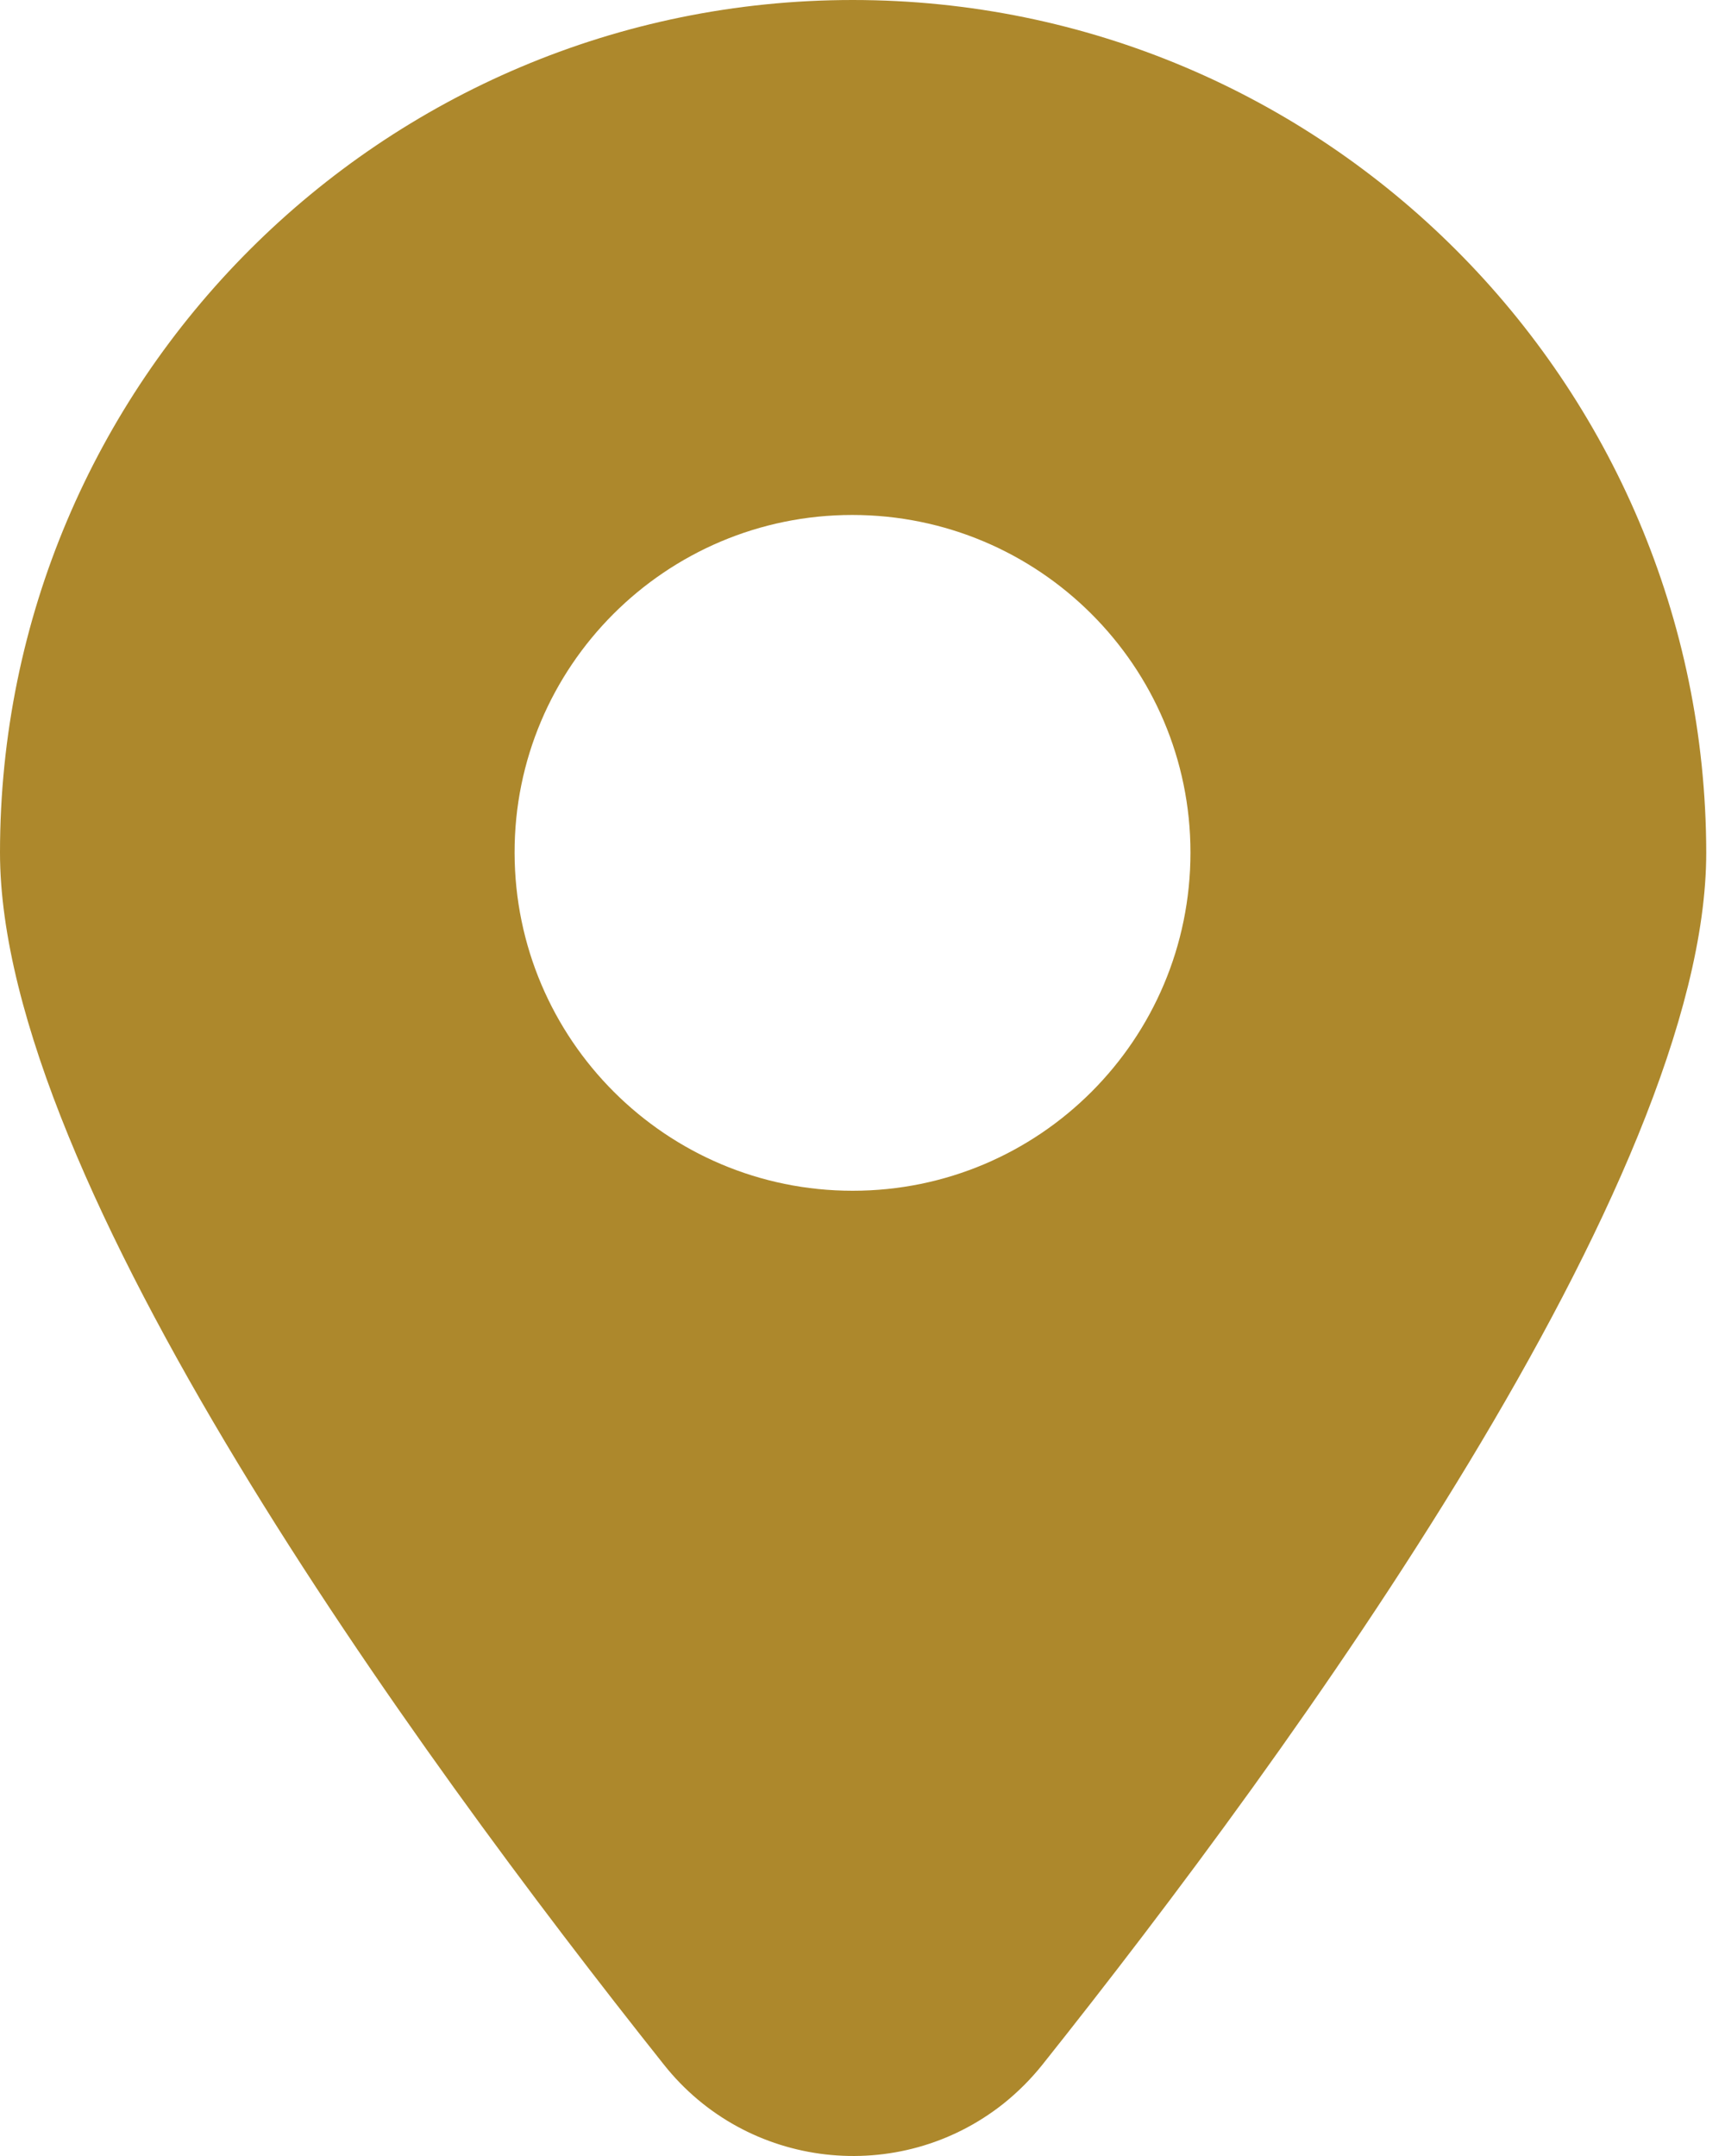
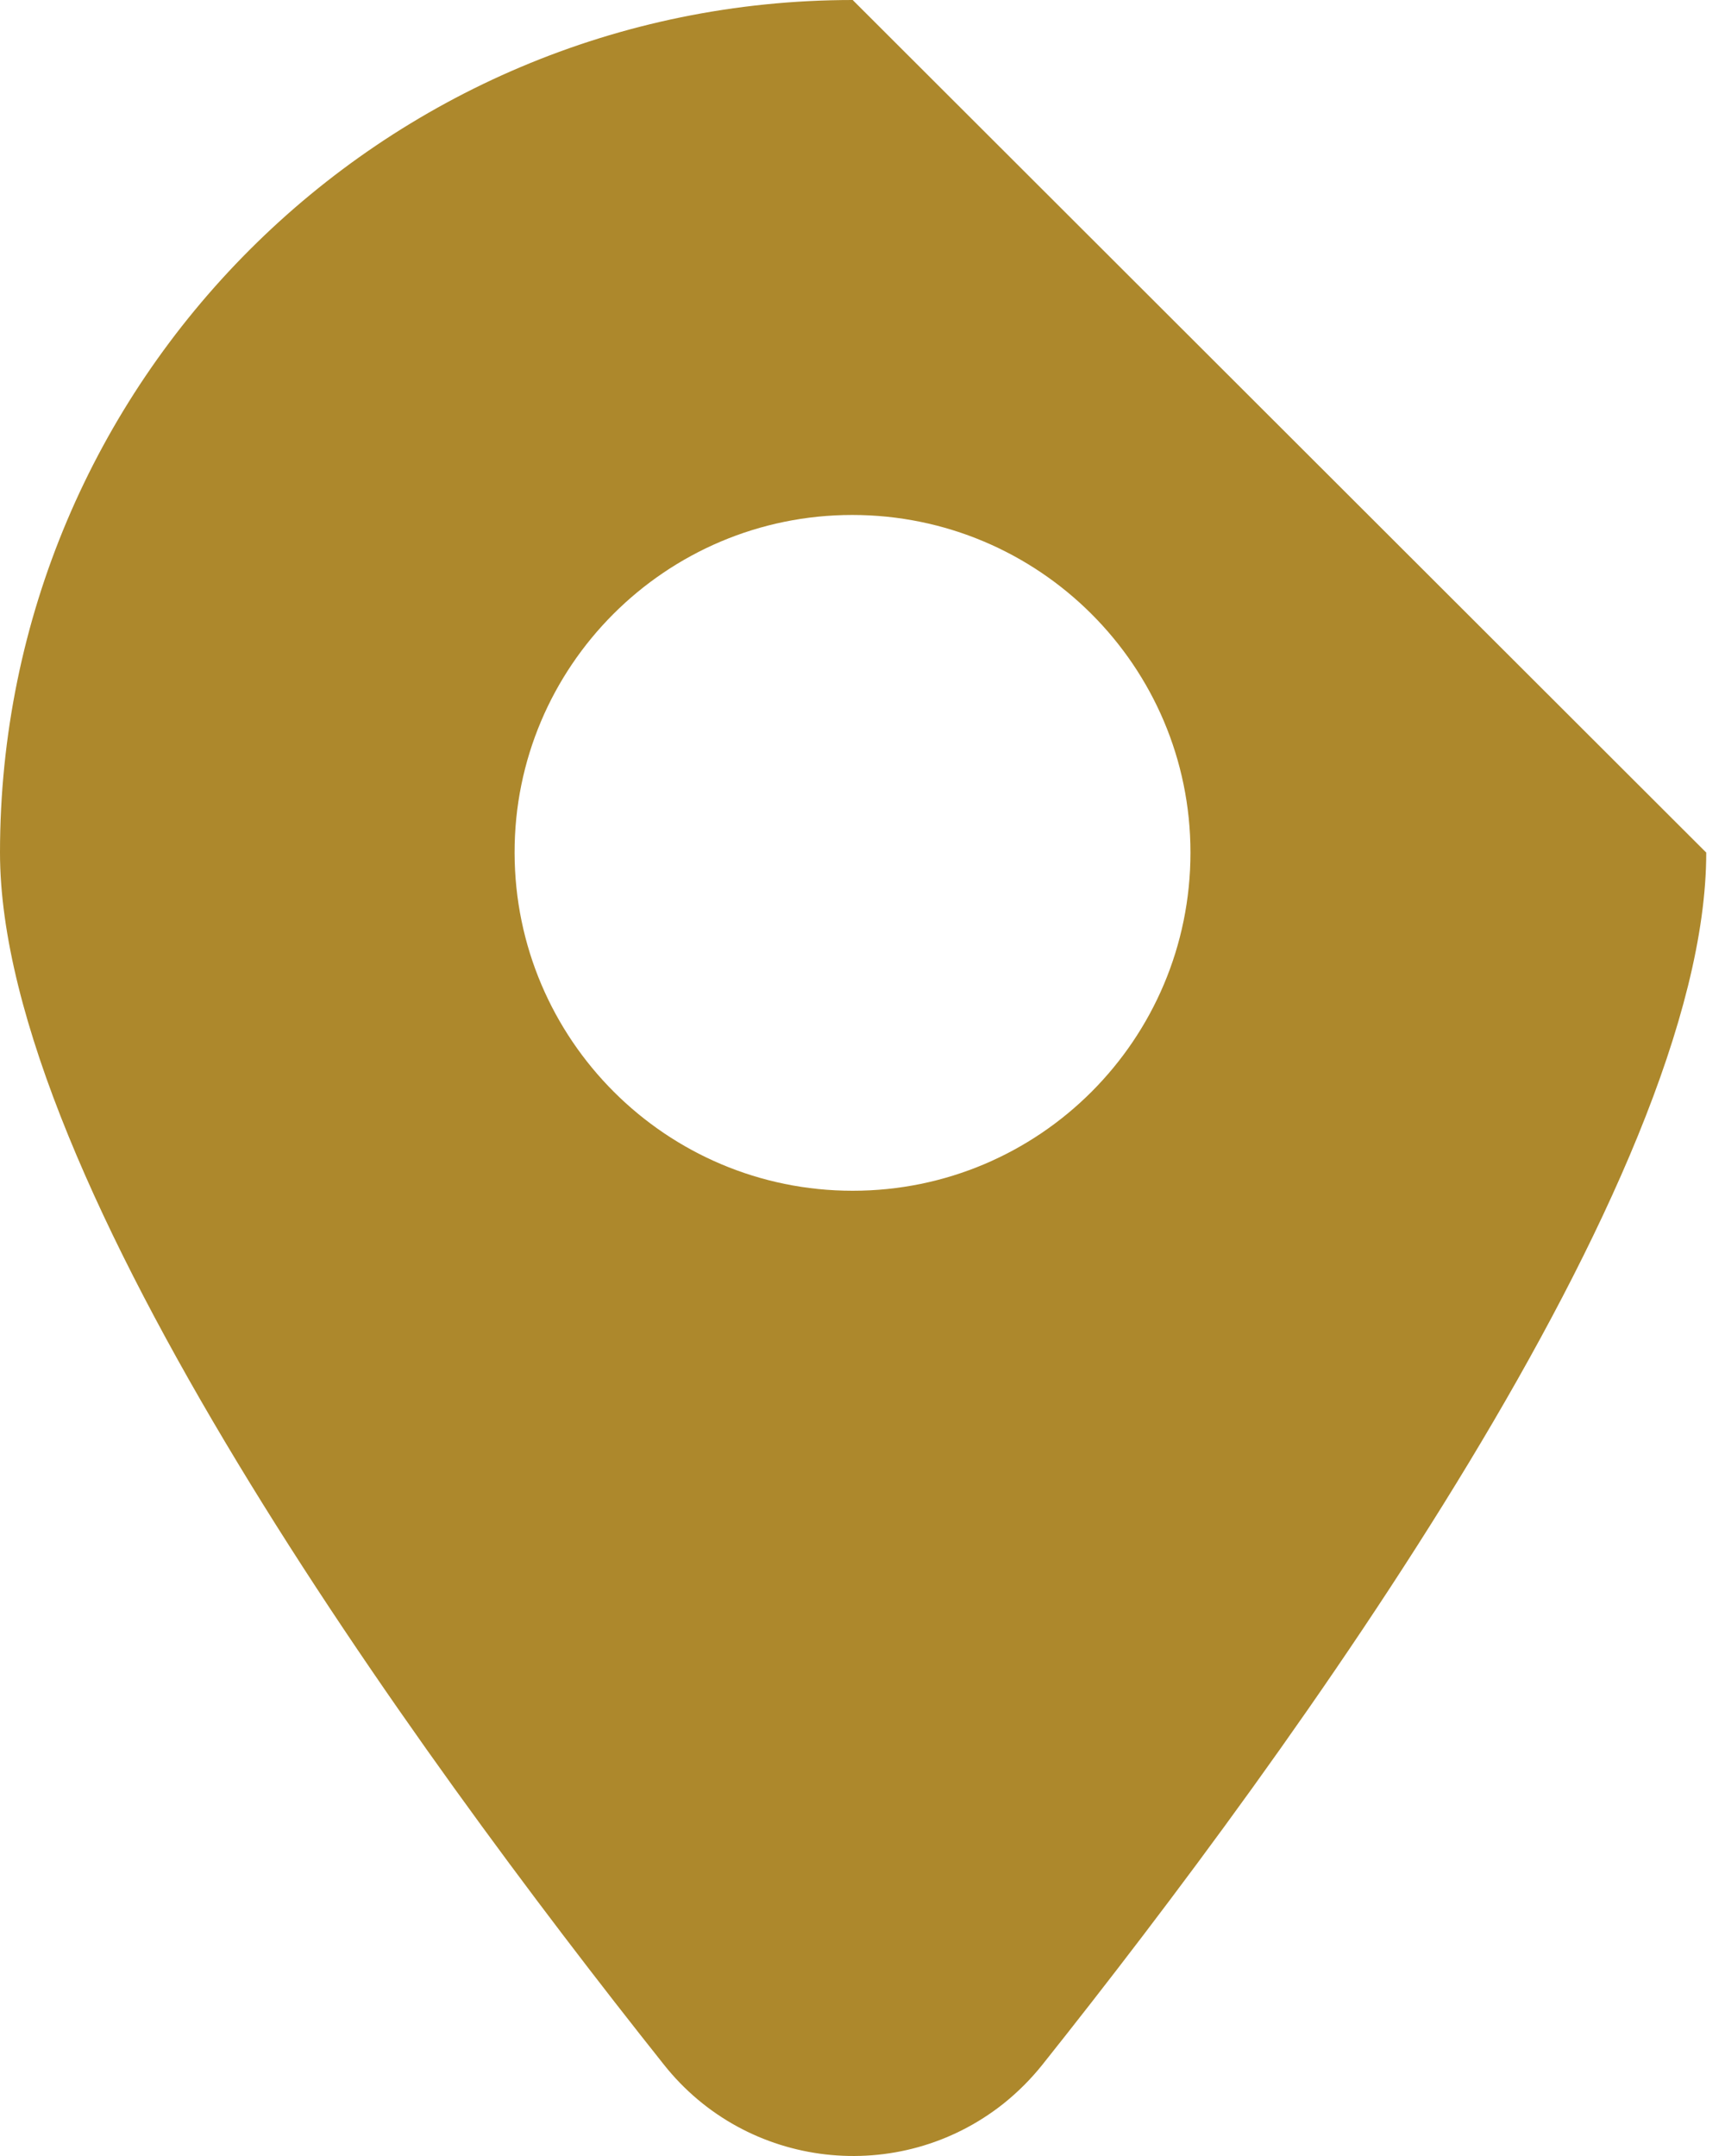
<svg xmlns="http://www.w3.org/2000/svg" fill="none" viewBox="0 0 16 20" height="20" width="16">
-   <path fill="#AD882C" d="M7.909 0C3.539 0 0 3.543 0 7.909C0 10.948 3.824 16.217 6.156 19.15C6.925 20.123 8.339 20.283 9.308 19.514C9.44 19.408 9.562 19.287 9.671 19.15C12.003 16.221 15.826 10.948 15.826 7.909C15.819 3.543 12.28 0 7.909 0ZM7.909 11.046C6.179 11.046 4.777 9.643 4.773 7.913C4.769 6.183 6.175 4.777 7.905 4.777C9.636 4.777 11.042 6.179 11.042 7.909C11.042 9.643 9.64 11.046 7.909 11.046Z" />
+   <path fill="#AD882C" d="M7.909 0C3.539 0 0 3.543 0 7.909C0 10.948 3.824 16.217 6.156 19.15C6.925 20.123 8.339 20.283 9.308 19.514C9.44 19.408 9.562 19.287 9.671 19.15C12.003 16.221 15.826 10.948 15.826 7.909ZM7.909 11.046C6.179 11.046 4.777 9.643 4.773 7.913C4.769 6.183 6.175 4.777 7.905 4.777C9.636 4.777 11.042 6.179 11.042 7.909C11.042 9.643 9.64 11.046 7.909 11.046Z" />
</svg>